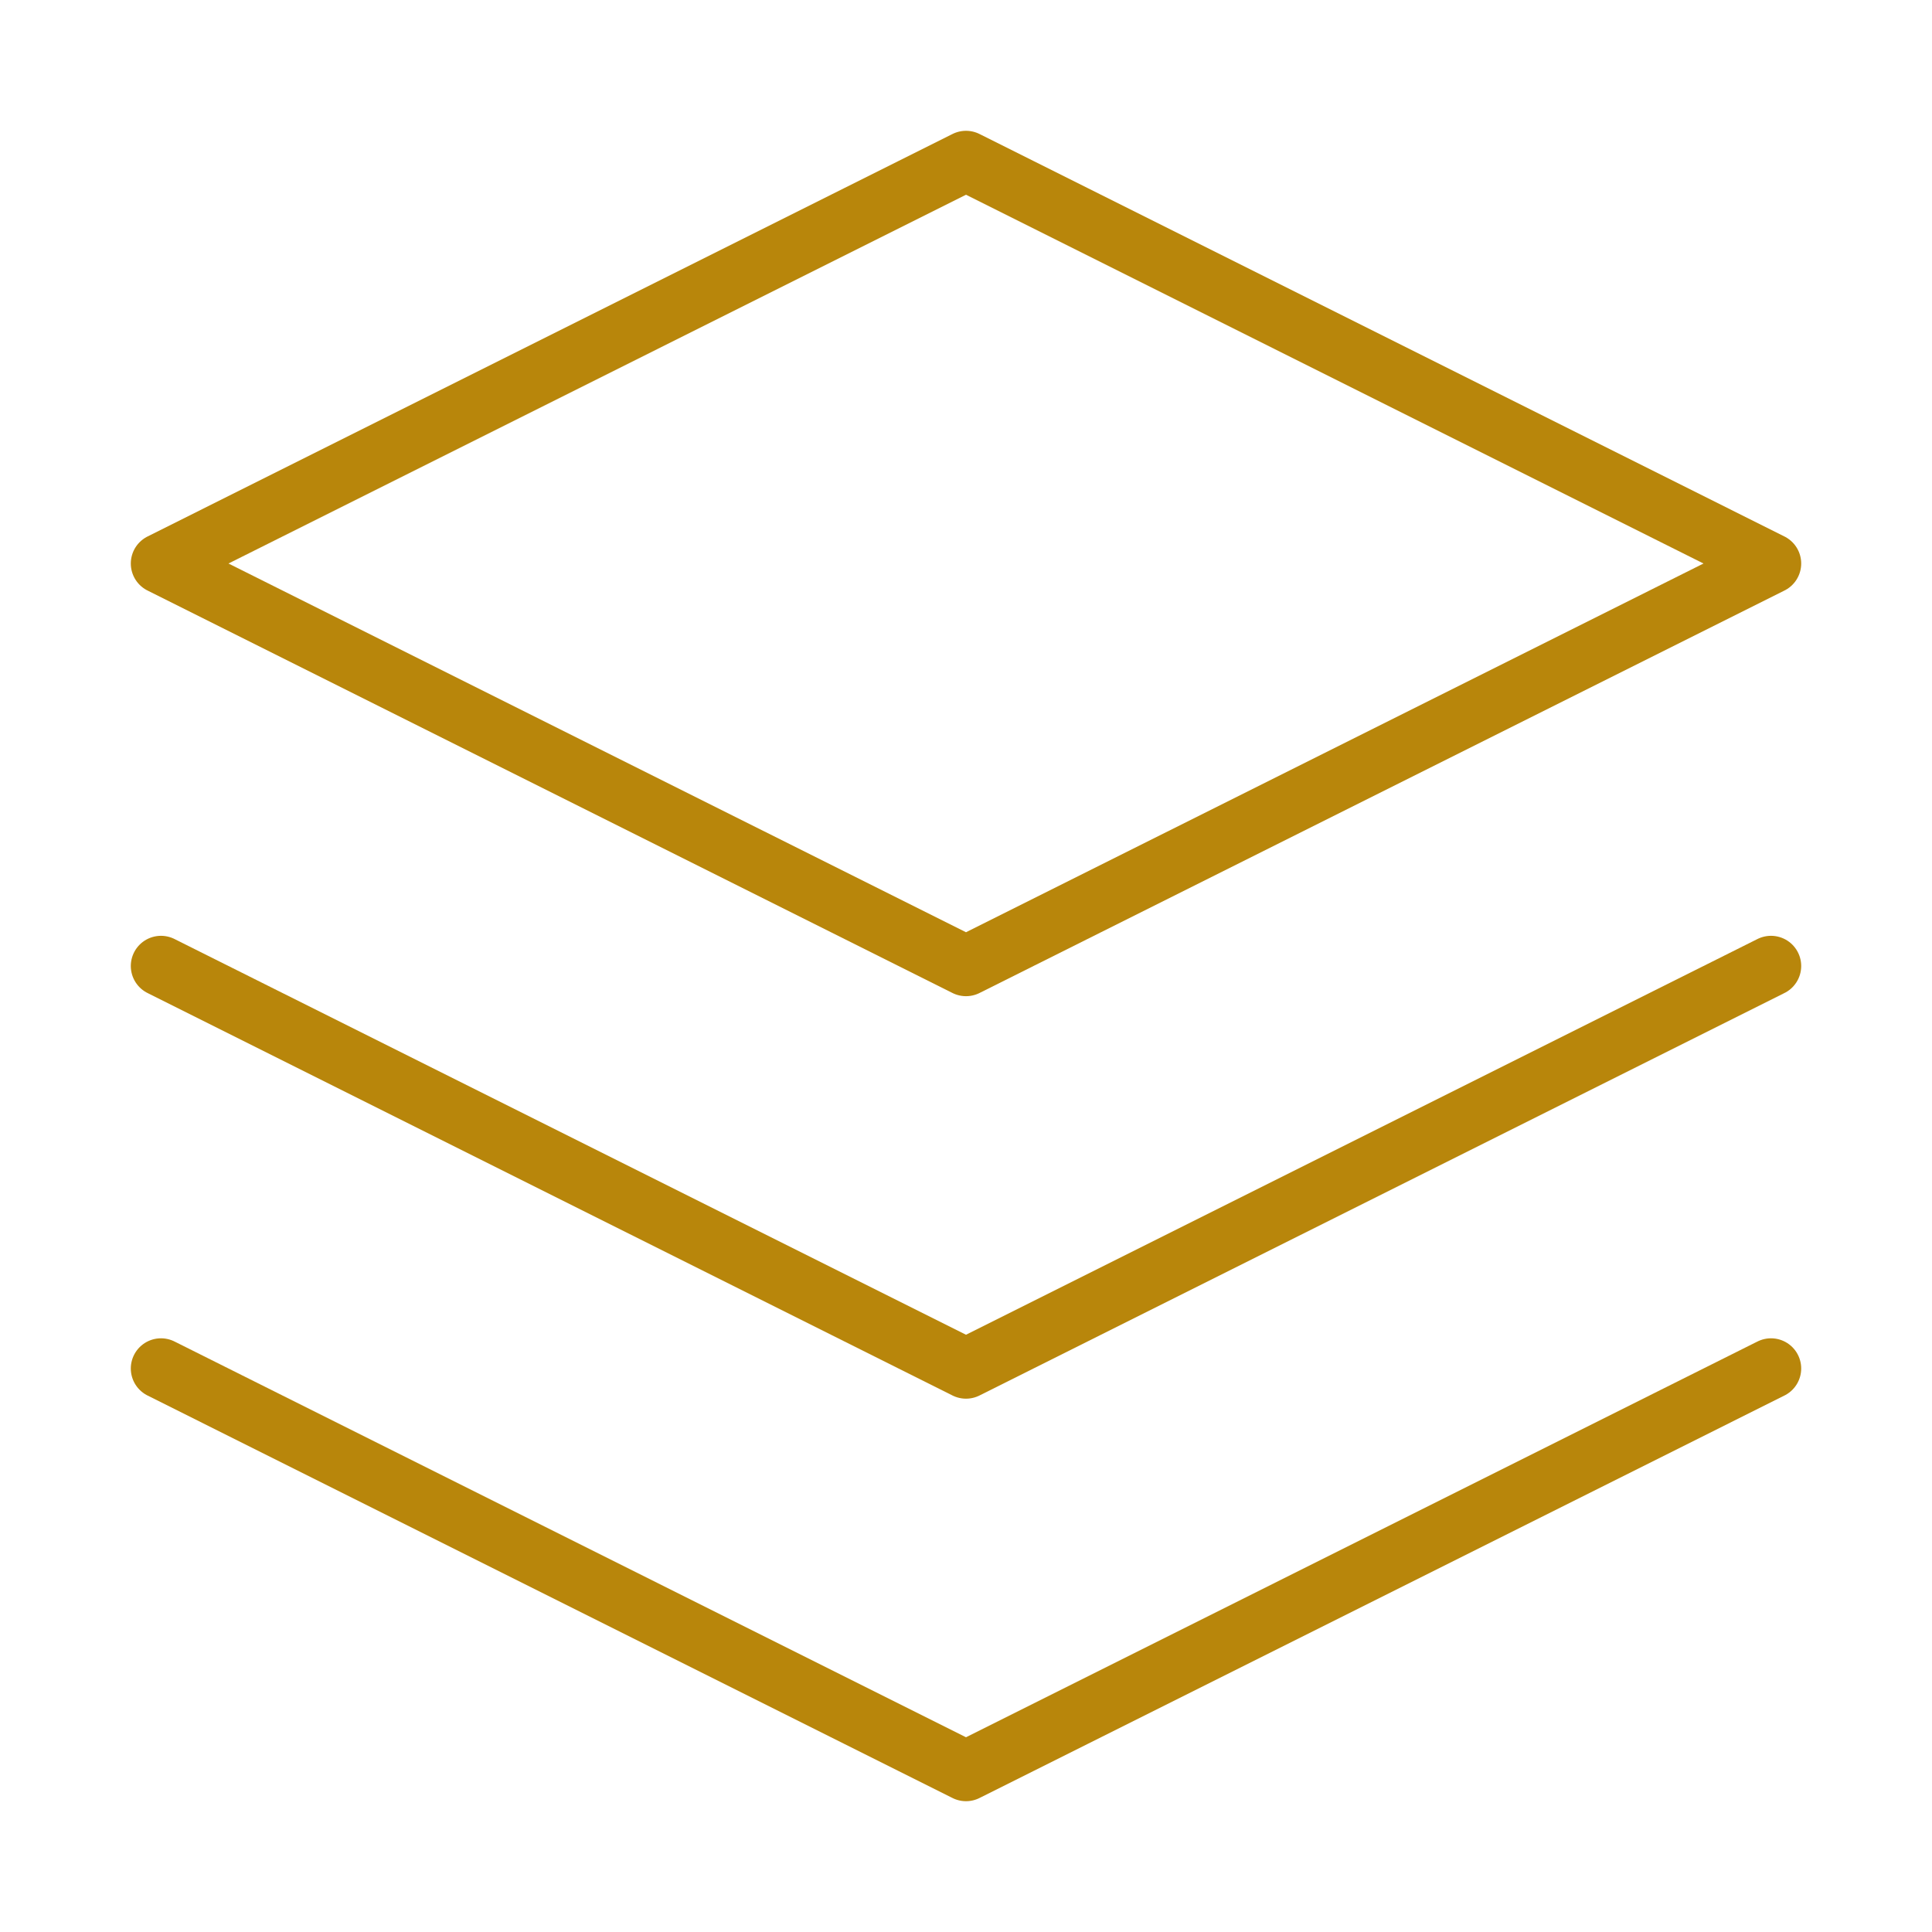
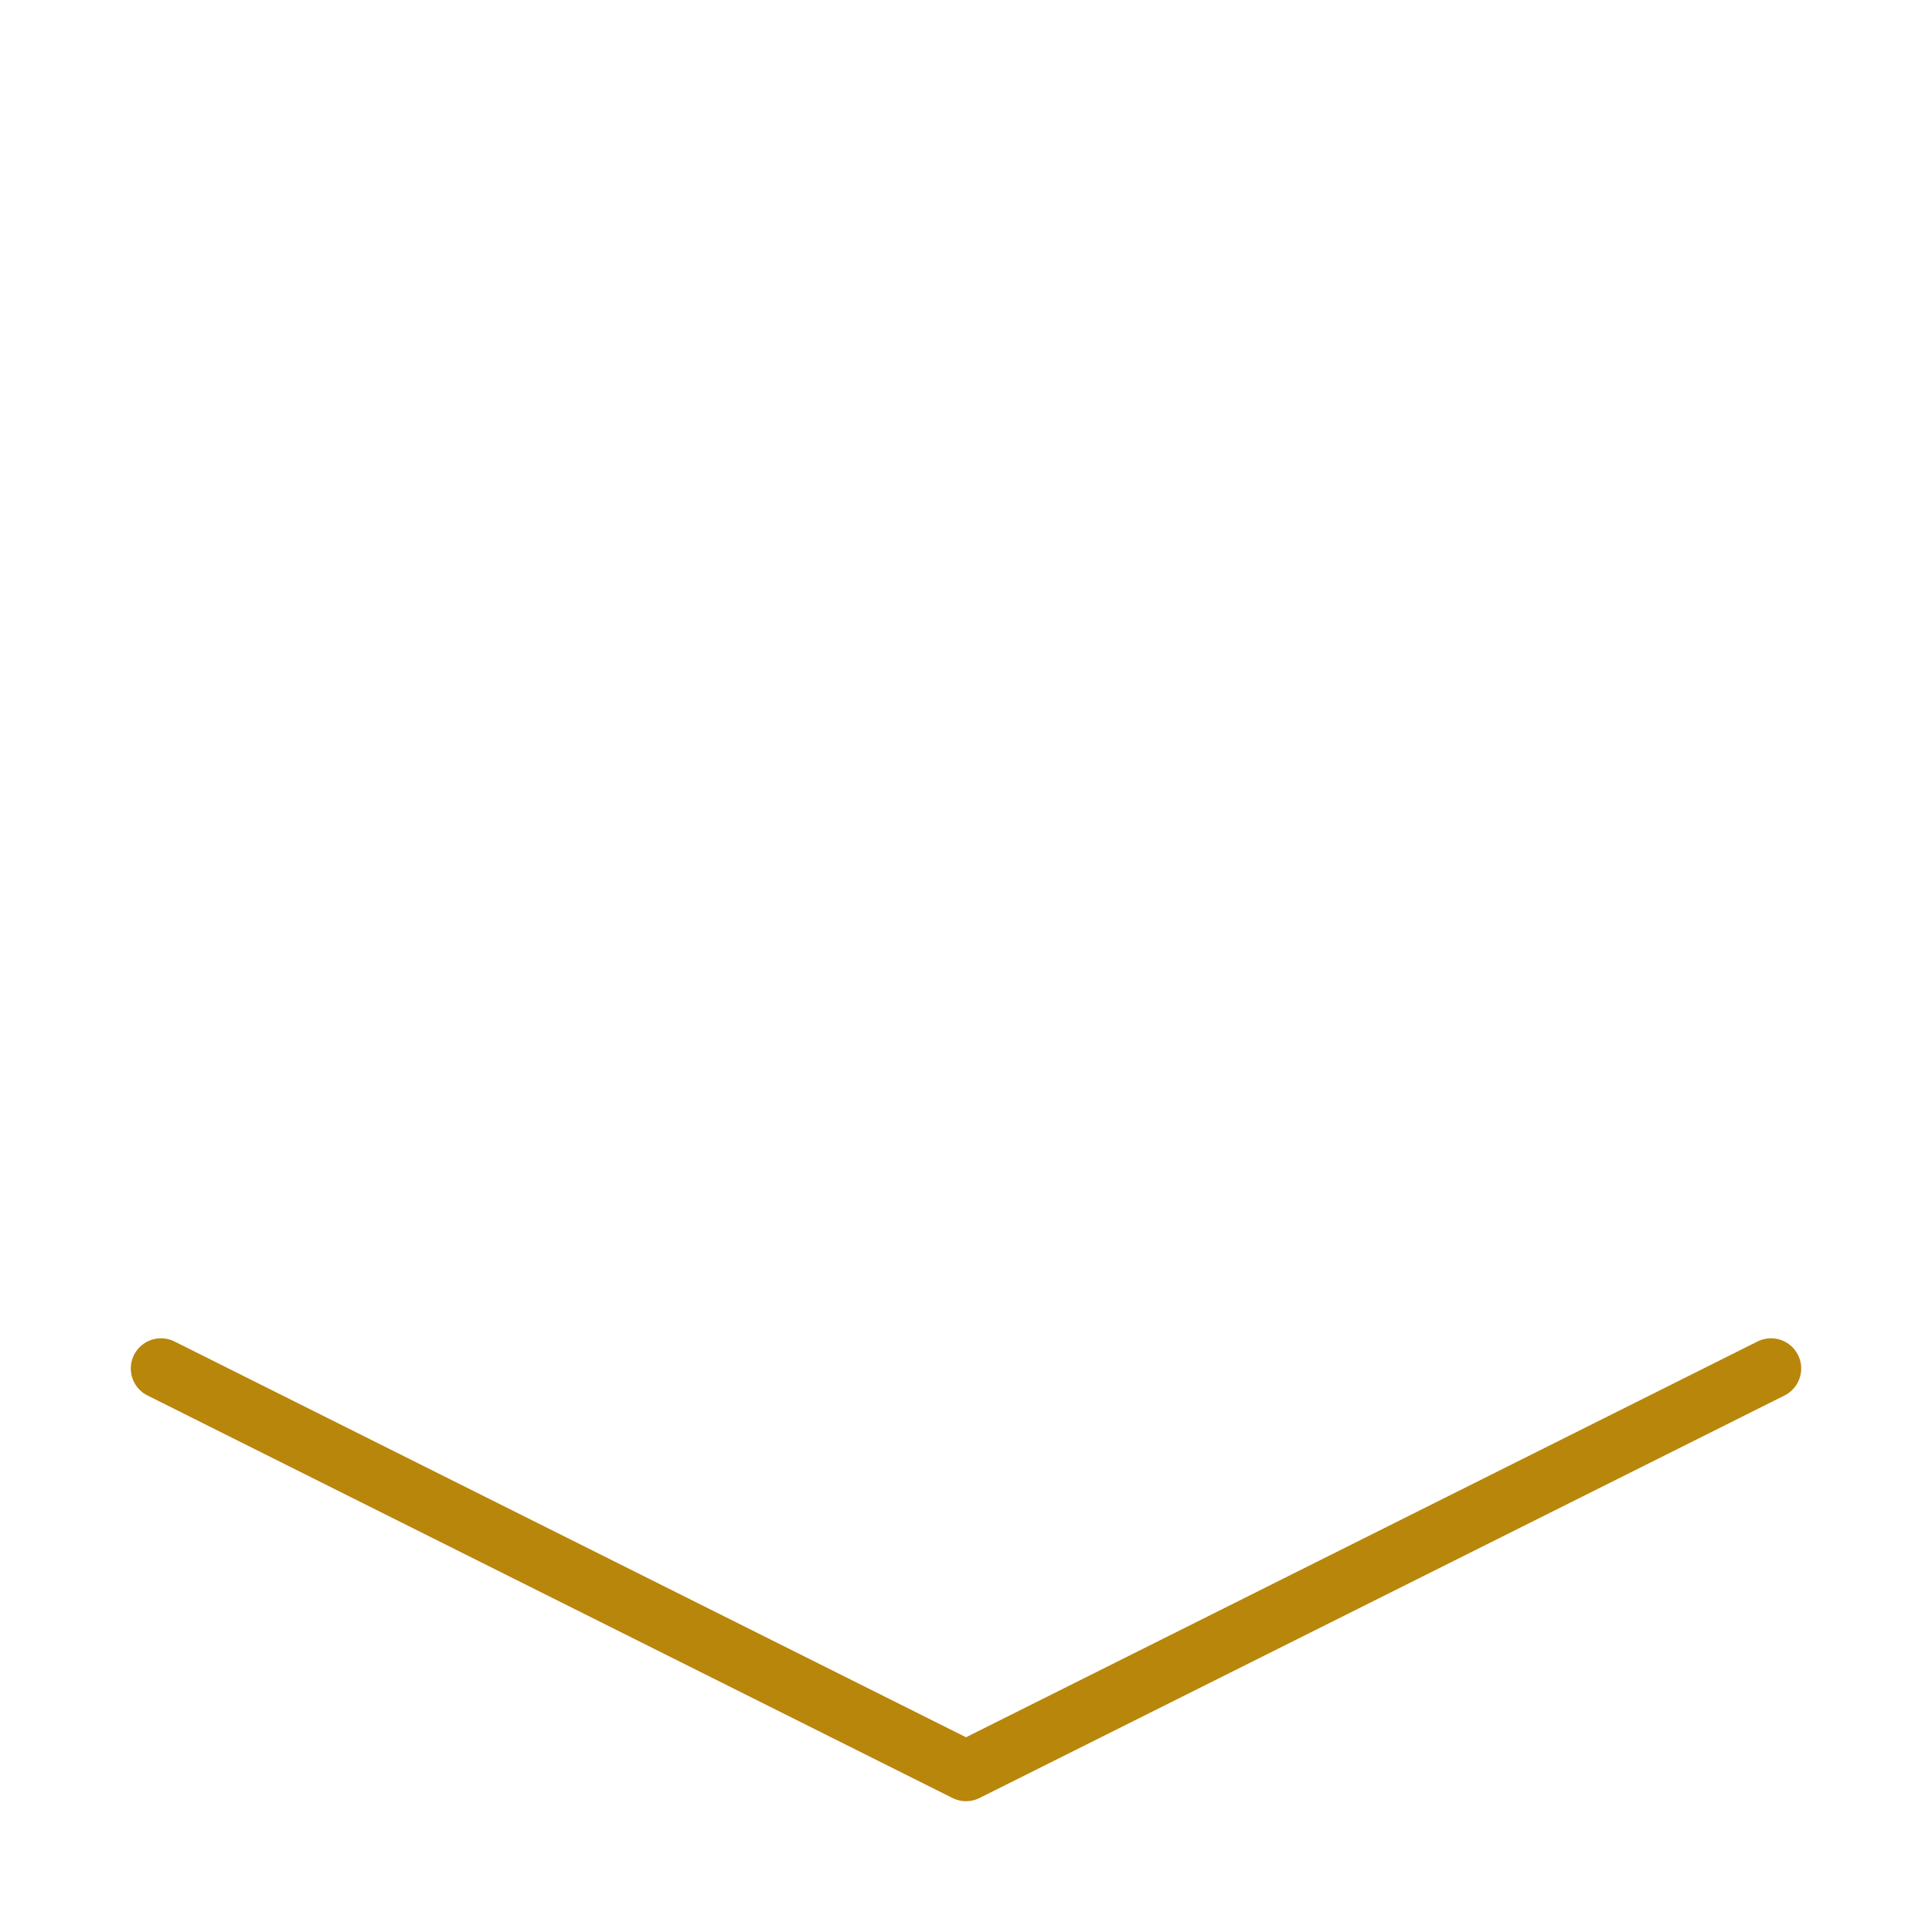
<svg xmlns="http://www.w3.org/2000/svg" width="64" height="64" viewBox="0 0 64 64" fill="none">
-   <path d="M32 5.333L5.333 18.667L32 32L58.667 18.667L32 5.333Z" stroke="#B8860B" stroke-width="2" stroke-linecap="round" stroke-linejoin="round" />
  <path d="M5.333 45.333L32 58.667L58.667 45.333" stroke="#B8860B" stroke-width="2" stroke-linecap="round" stroke-linejoin="round" />
-   <path d="M5.333 32L32 45.333L58.667 32" stroke="#B8860B" stroke-width="2" stroke-linecap="round" stroke-linejoin="round" />
</svg>